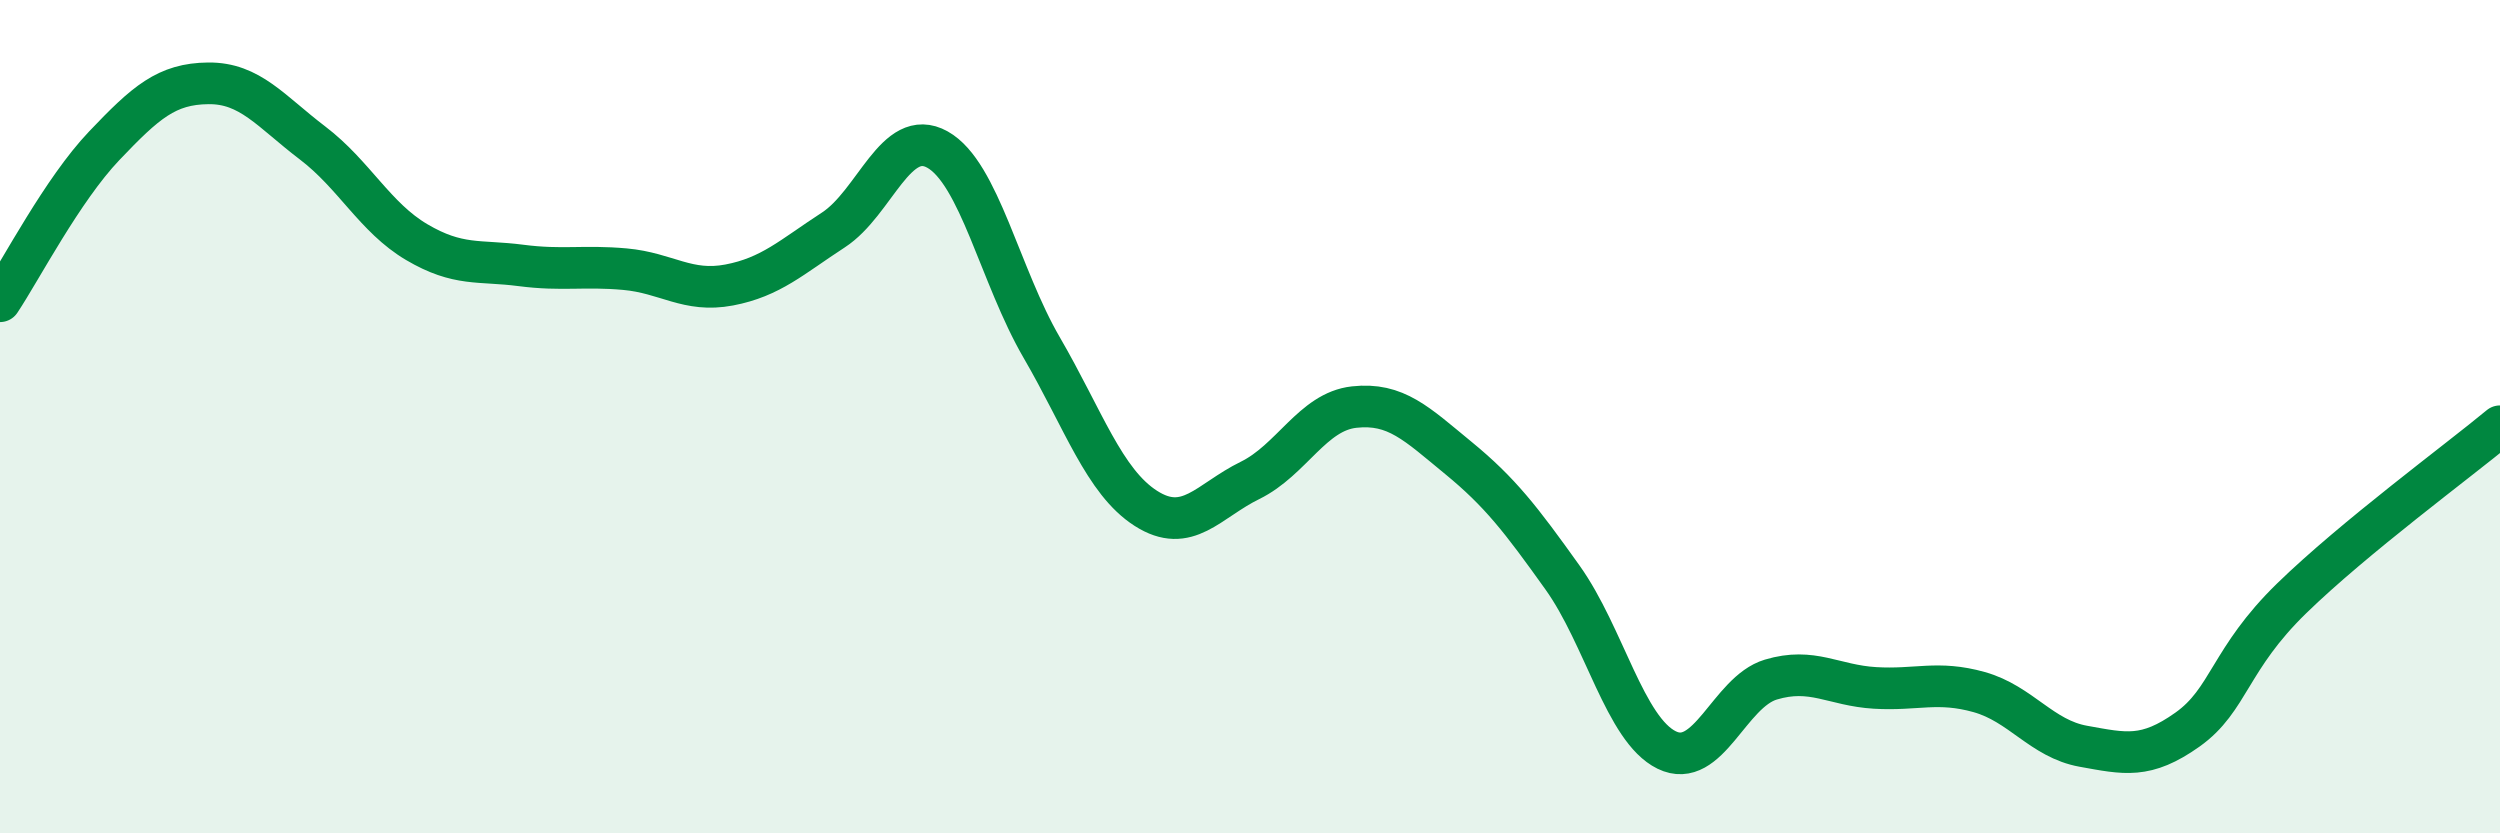
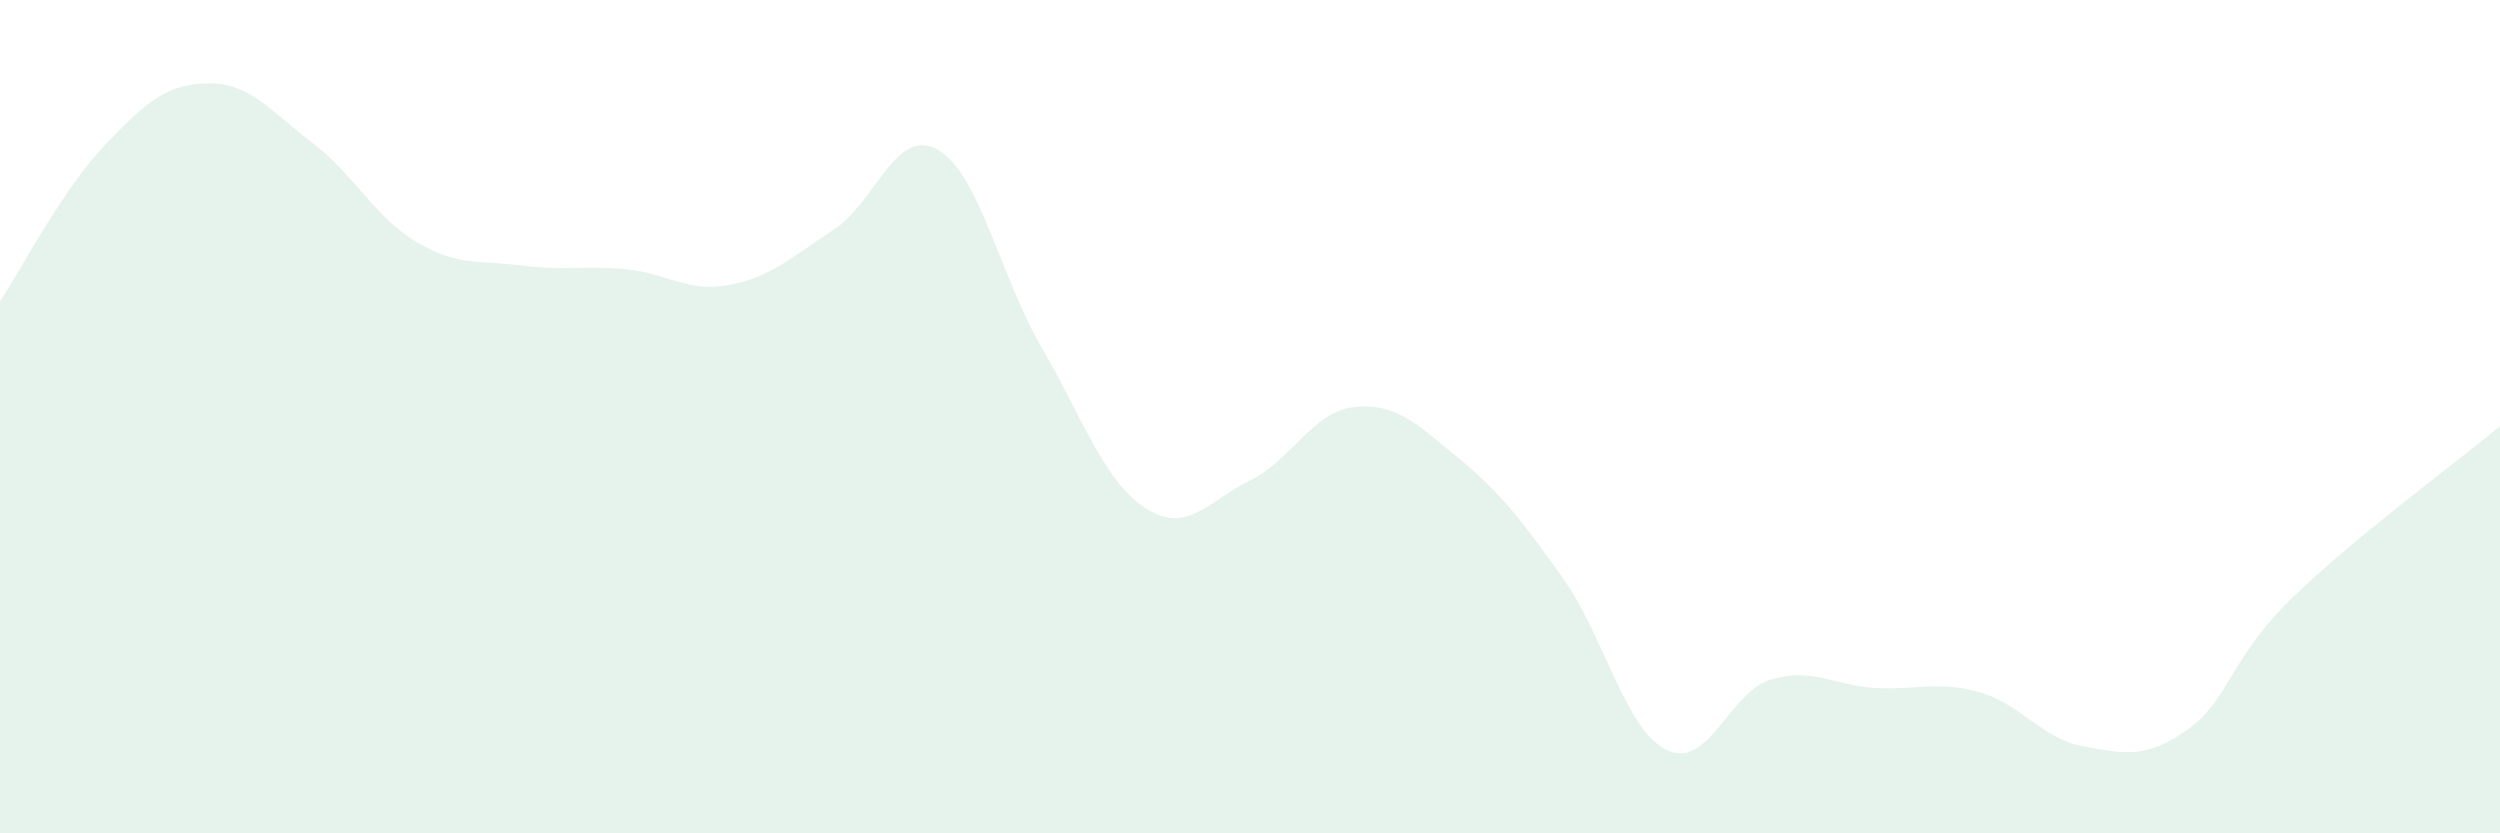
<svg xmlns="http://www.w3.org/2000/svg" width="60" height="20" viewBox="0 0 60 20">
  <path d="M 0,7.23 C 0.5,6.48 1.5,4.55 2.5,3.5 C 3.5,2.45 4,2.01 5,2 C 6,1.99 6.5,2.67 7.5,3.43 C 8.5,4.19 9,5.22 10,5.81 C 11,6.4 11.5,6.24 12.5,6.37 C 13.5,6.5 14,6.37 15,6.46 C 16,6.55 16.5,7.03 17.5,6.84 C 18.5,6.65 19,6.17 20,5.52 C 21,4.87 21.5,3.03 22.5,3.59 C 23.5,4.15 24,6.62 25,8.34 C 26,10.06 26.5,11.56 27.5,12.2 C 28.5,12.84 29,12.02 30,11.53 C 31,11.04 31.5,9.88 32.5,9.77 C 33.5,9.66 34,10.17 35,10.99 C 36,11.81 36.5,12.46 37.5,13.86 C 38.5,15.26 39,17.51 40,18 C 41,18.49 41.5,16.61 42.5,16.31 C 43.5,16.01 44,16.45 45,16.51 C 46,16.57 46.5,16.33 47.5,16.61 C 48.5,16.89 49,17.73 50,17.91 C 51,18.09 51.5,18.22 52.5,17.51 C 53.5,16.8 53.5,15.82 55,14.36 C 56.5,12.9 59,11.06 60,10.23L60 20L0 20Z" fill="#008740" opacity="0.1" stroke-linecap="round" stroke-linejoin="round" />
-   <path d="M 0,7.23 C 0.5,6.48 1.5,4.55 2.5,3.5 C 3.5,2.45 4,2.01 5,2 C 6,1.99 6.5,2.67 7.5,3.43 C 8.5,4.19 9,5.22 10,5.81 C 11,6.4 11.5,6.24 12.5,6.37 C 13.5,6.5 14,6.37 15,6.46 C 16,6.55 16.5,7.03 17.5,6.84 C 18.5,6.65 19,6.17 20,5.52 C 21,4.87 21.5,3.03 22.5,3.59 C 23.5,4.15 24,6.62 25,8.34 C 26,10.06 26.5,11.56 27.5,12.2 C 28.5,12.84 29,12.02 30,11.53 C 31,11.04 31.5,9.88 32.5,9.77 C 33.5,9.66 34,10.17 35,10.99 C 36,11.81 36.5,12.46 37.5,13.86 C 38.5,15.26 39,17.51 40,18 C 41,18.49 41.5,16.61 42.5,16.31 C 43.5,16.01 44,16.45 45,16.51 C 46,16.57 46.5,16.33 47.5,16.61 C 48.5,16.89 49,17.73 50,17.91 C 51,18.09 51.5,18.22 52.5,17.51 C 53.5,16.8 53.5,15.82 55,14.36 C 56.5,12.9 59,11.06 60,10.23" stroke="#008740" stroke-width="1" fill="none" stroke-linecap="round" stroke-linejoin="round" />
</svg>